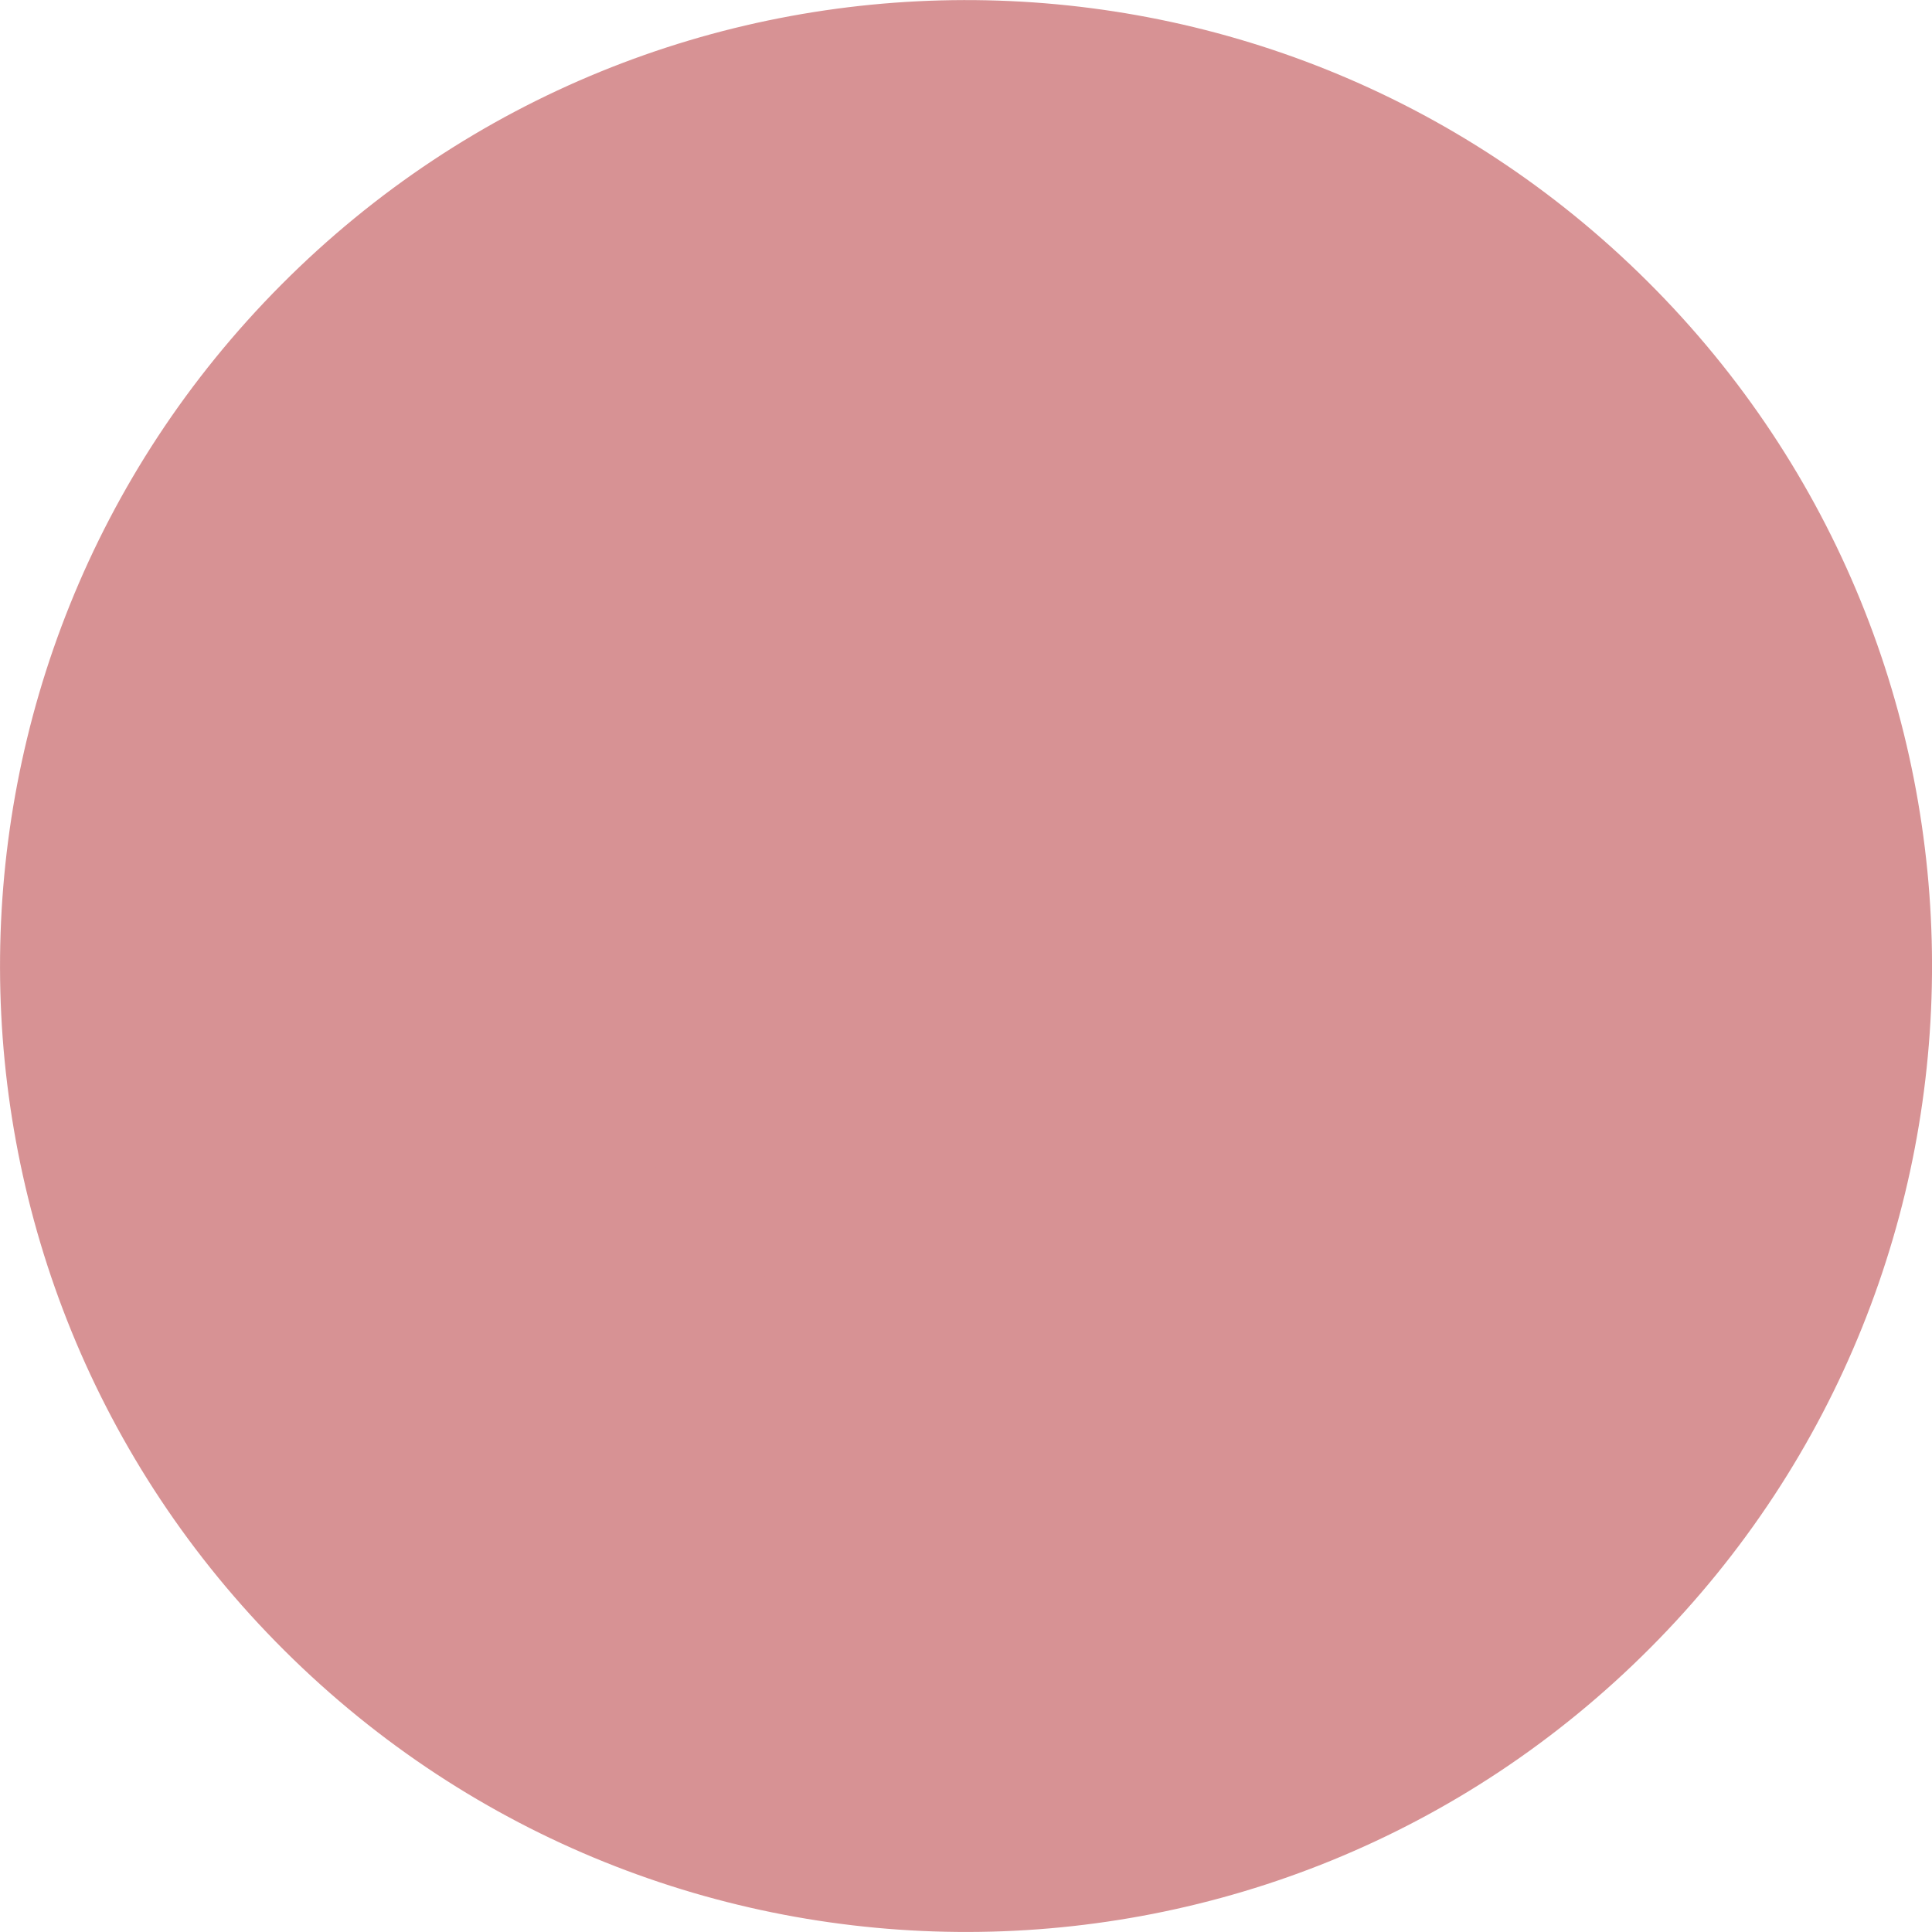
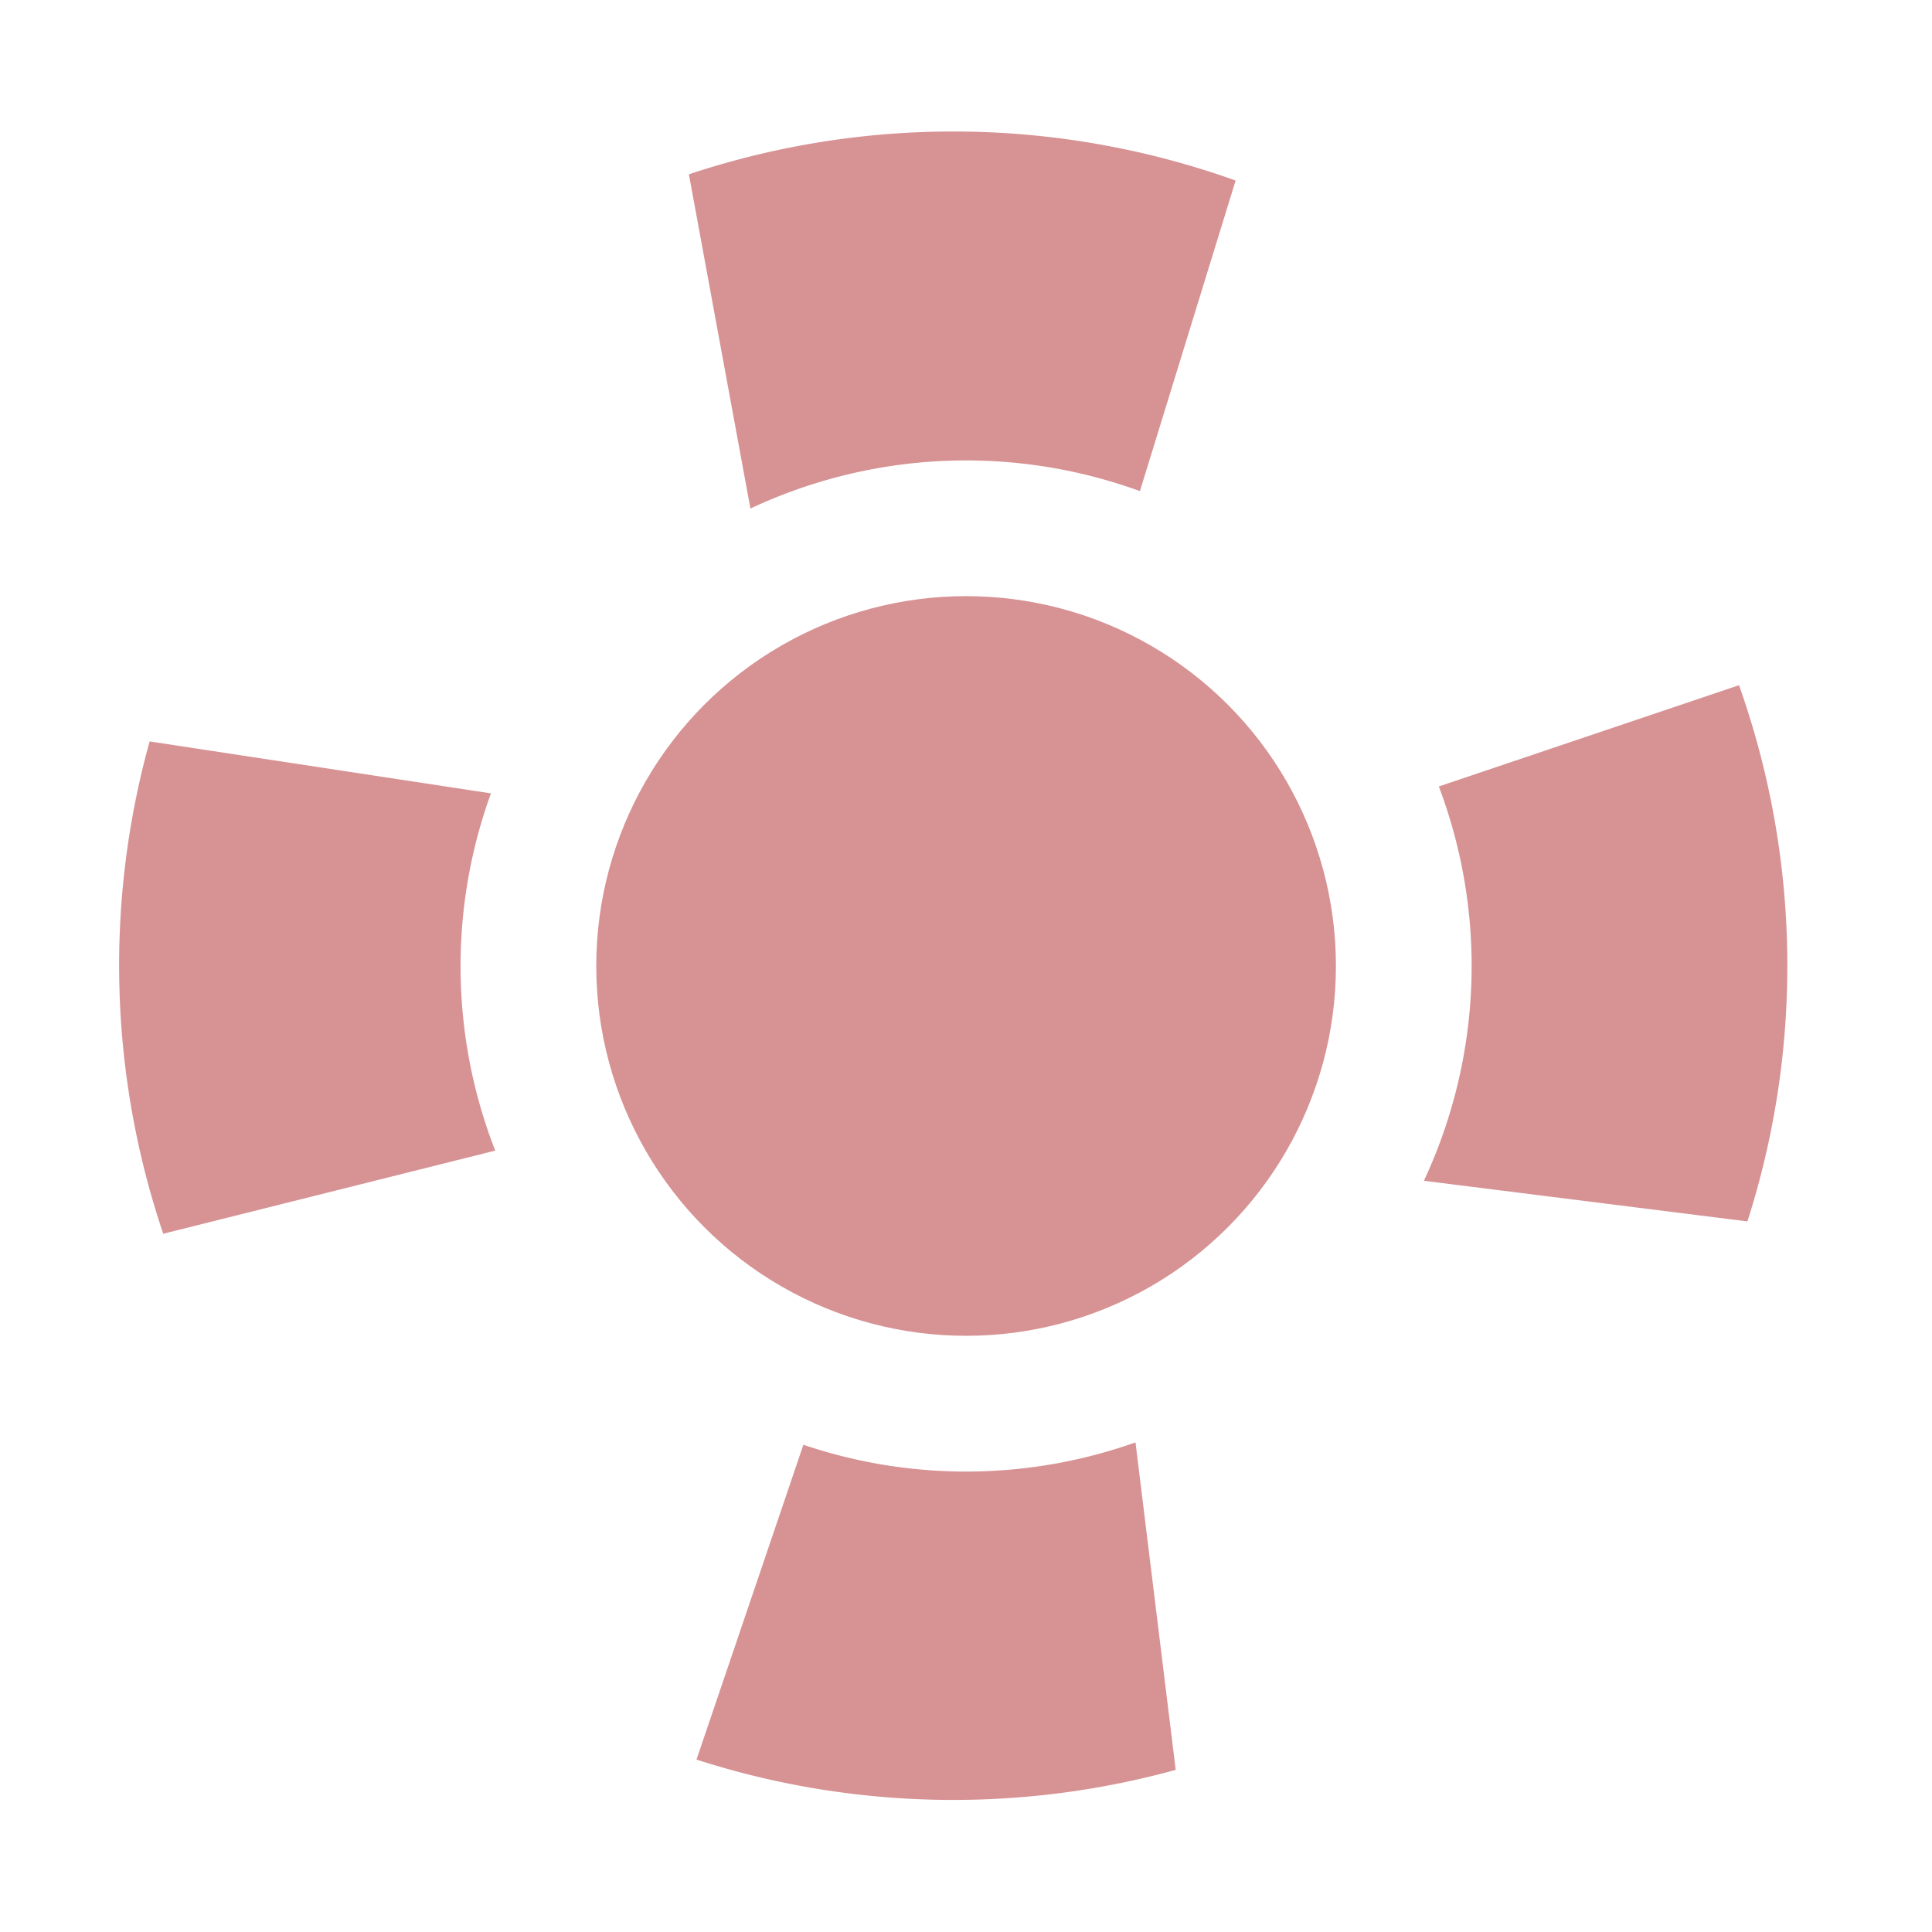
<svg xmlns="http://www.w3.org/2000/svg" viewBox="0 0 31.955 31.955">
  <g fill="#d79294">
-     <path d="M27.25 4.655c-6.254-6.226-16.37-6.201-22.594.051-6.227 6.254-6.204 16.37.049 22.594 6.256 6.226 16.374 6.203 22.597-.051 6.224-6.254 6.203-16.371-.052-22.594z" />
    <path d="M13.288 23.896l-1.768 5.207c2.567.829 5.331.886 7.926.17l-.665-5.416a8.382 8.382 0 01-5.493.039zM8.12 13.122l-5.645-.859a13.856 13.856 0 00.225 8.143l5.491-1.375a8.391 8.391 0 01-.071-5.909zm20.643-1.789l-4.965 1.675a8.39 8.39 0 01-.247 6.522l5.351.672a13.868 13.868 0 00-.139-8.869zm-17.369-8.45l1.018 5.528a8.395 8.395 0 016.442-.288l1.583-5.137a13.855 13.855 0 00-9.043-.103z" />
    <circle cx="15.979" cy="15.977" r="6.117" />
  </g>
</svg>